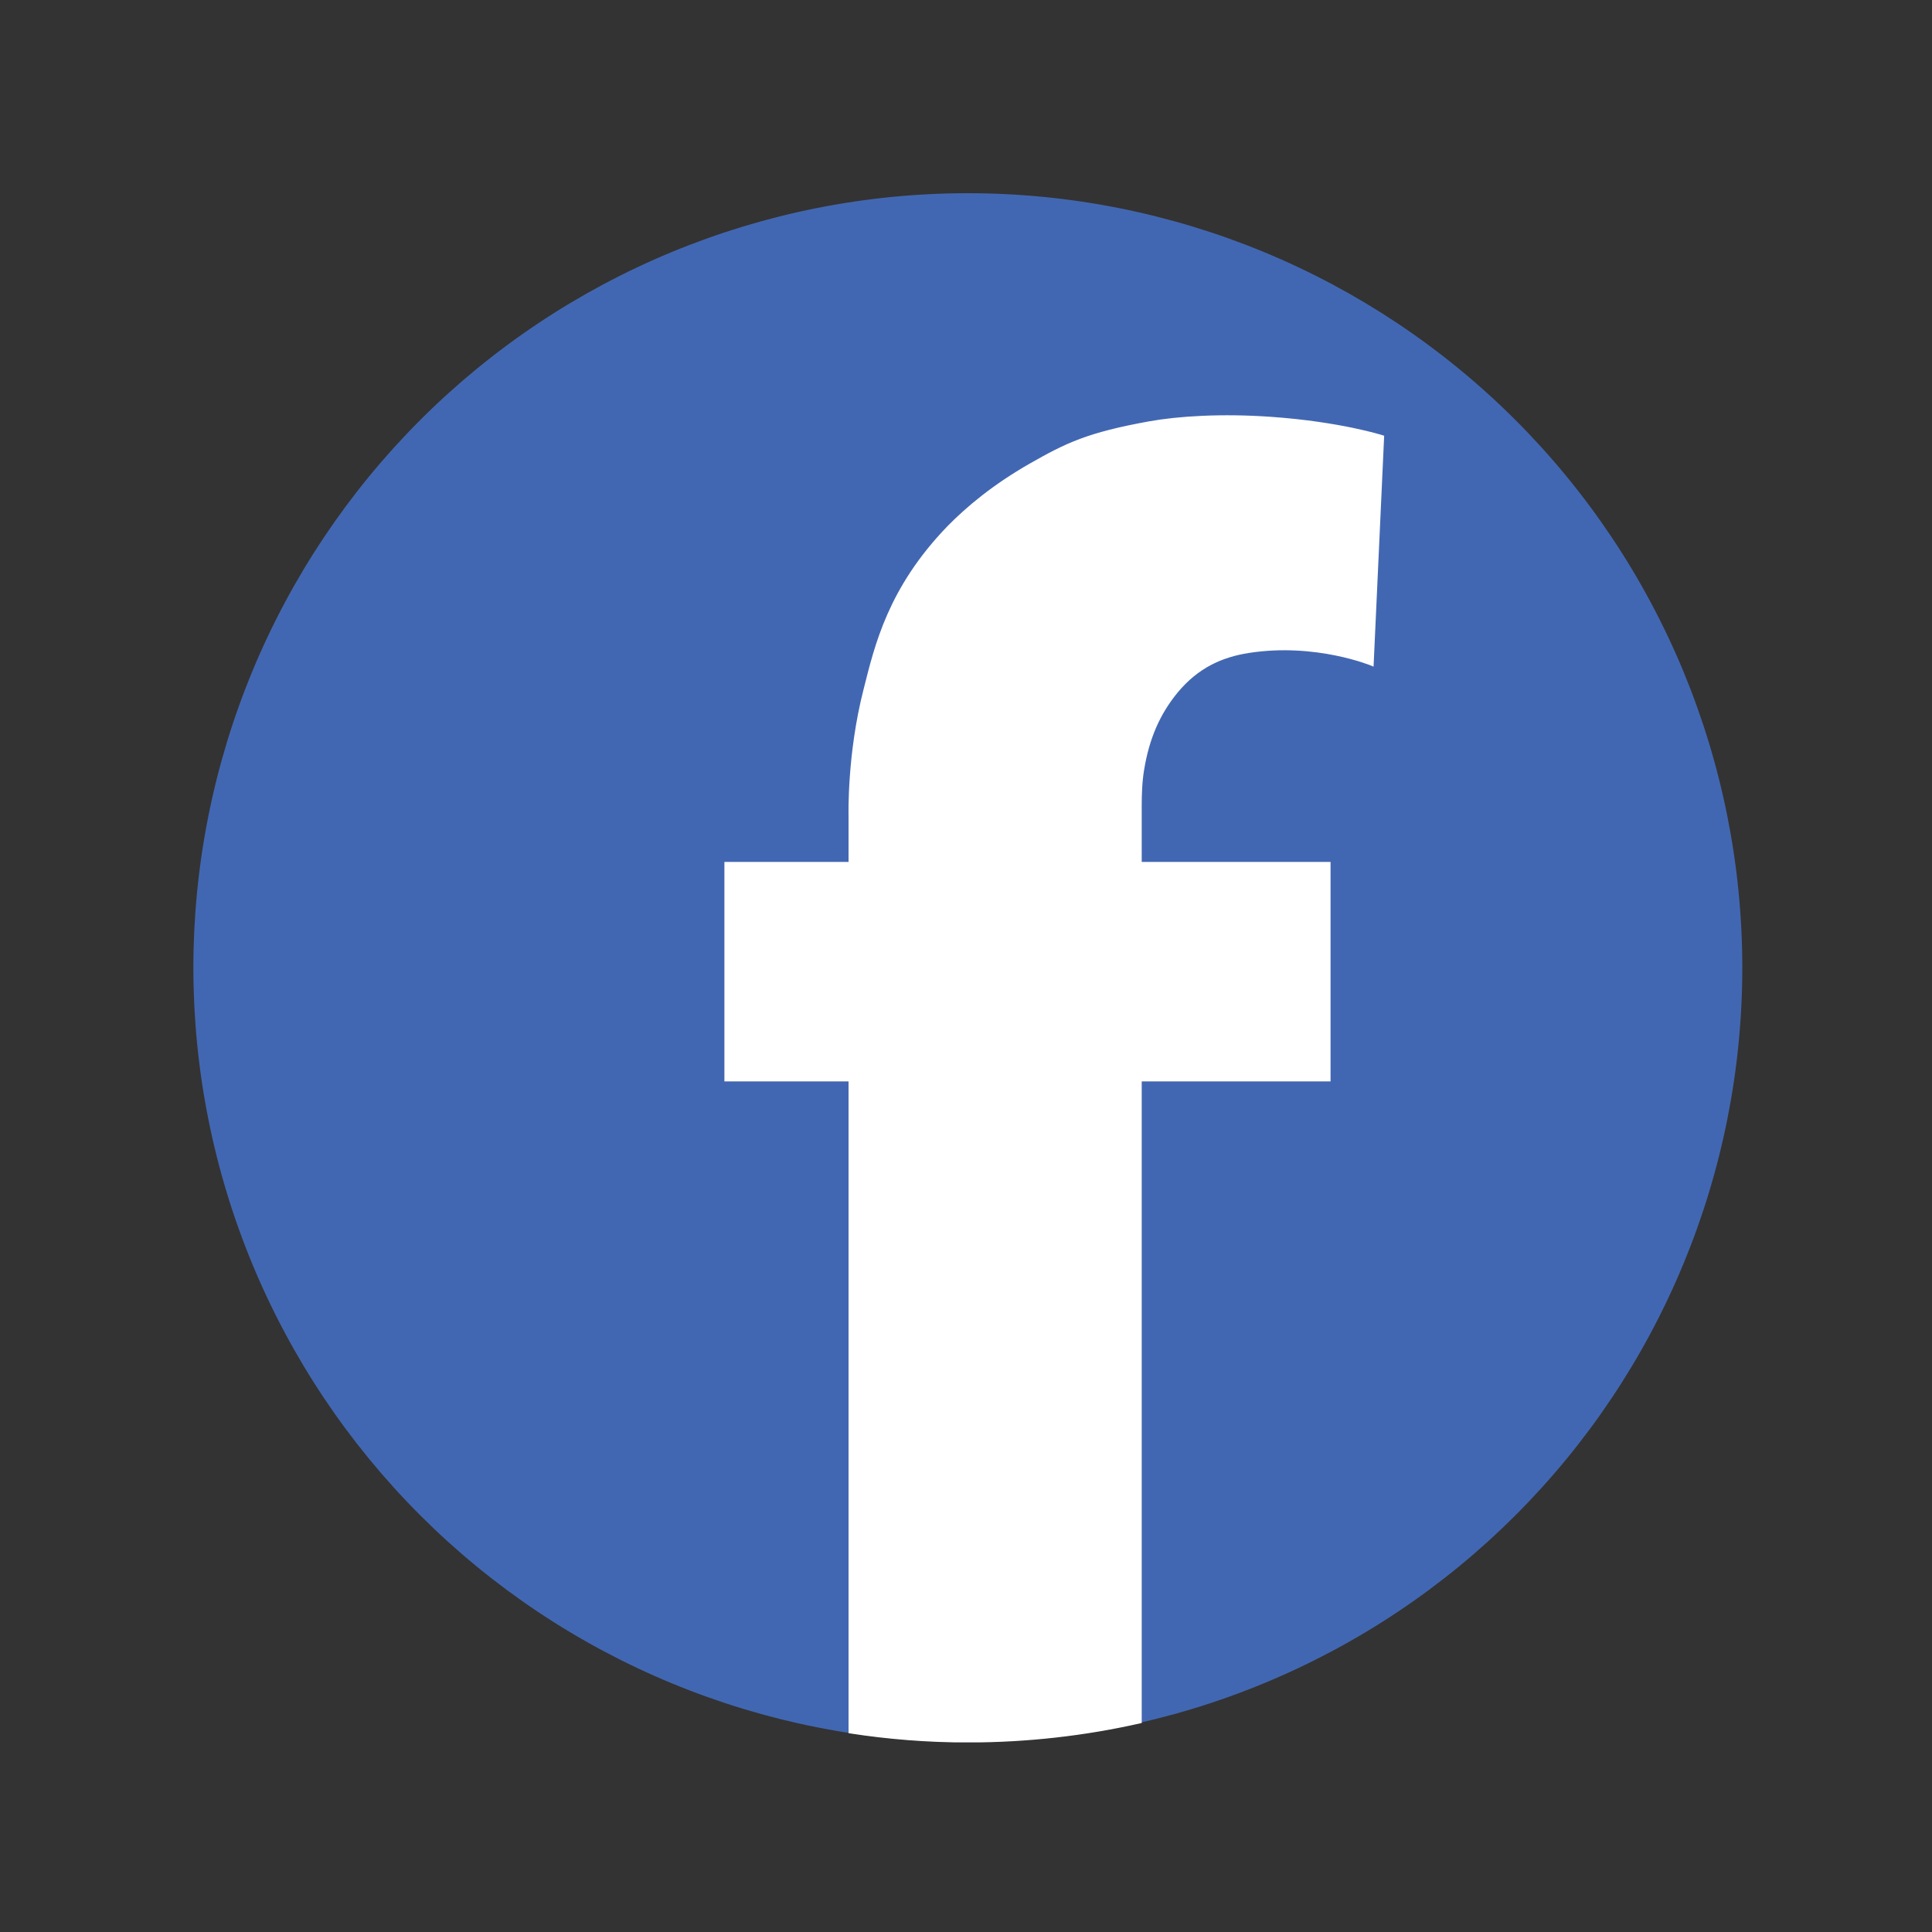
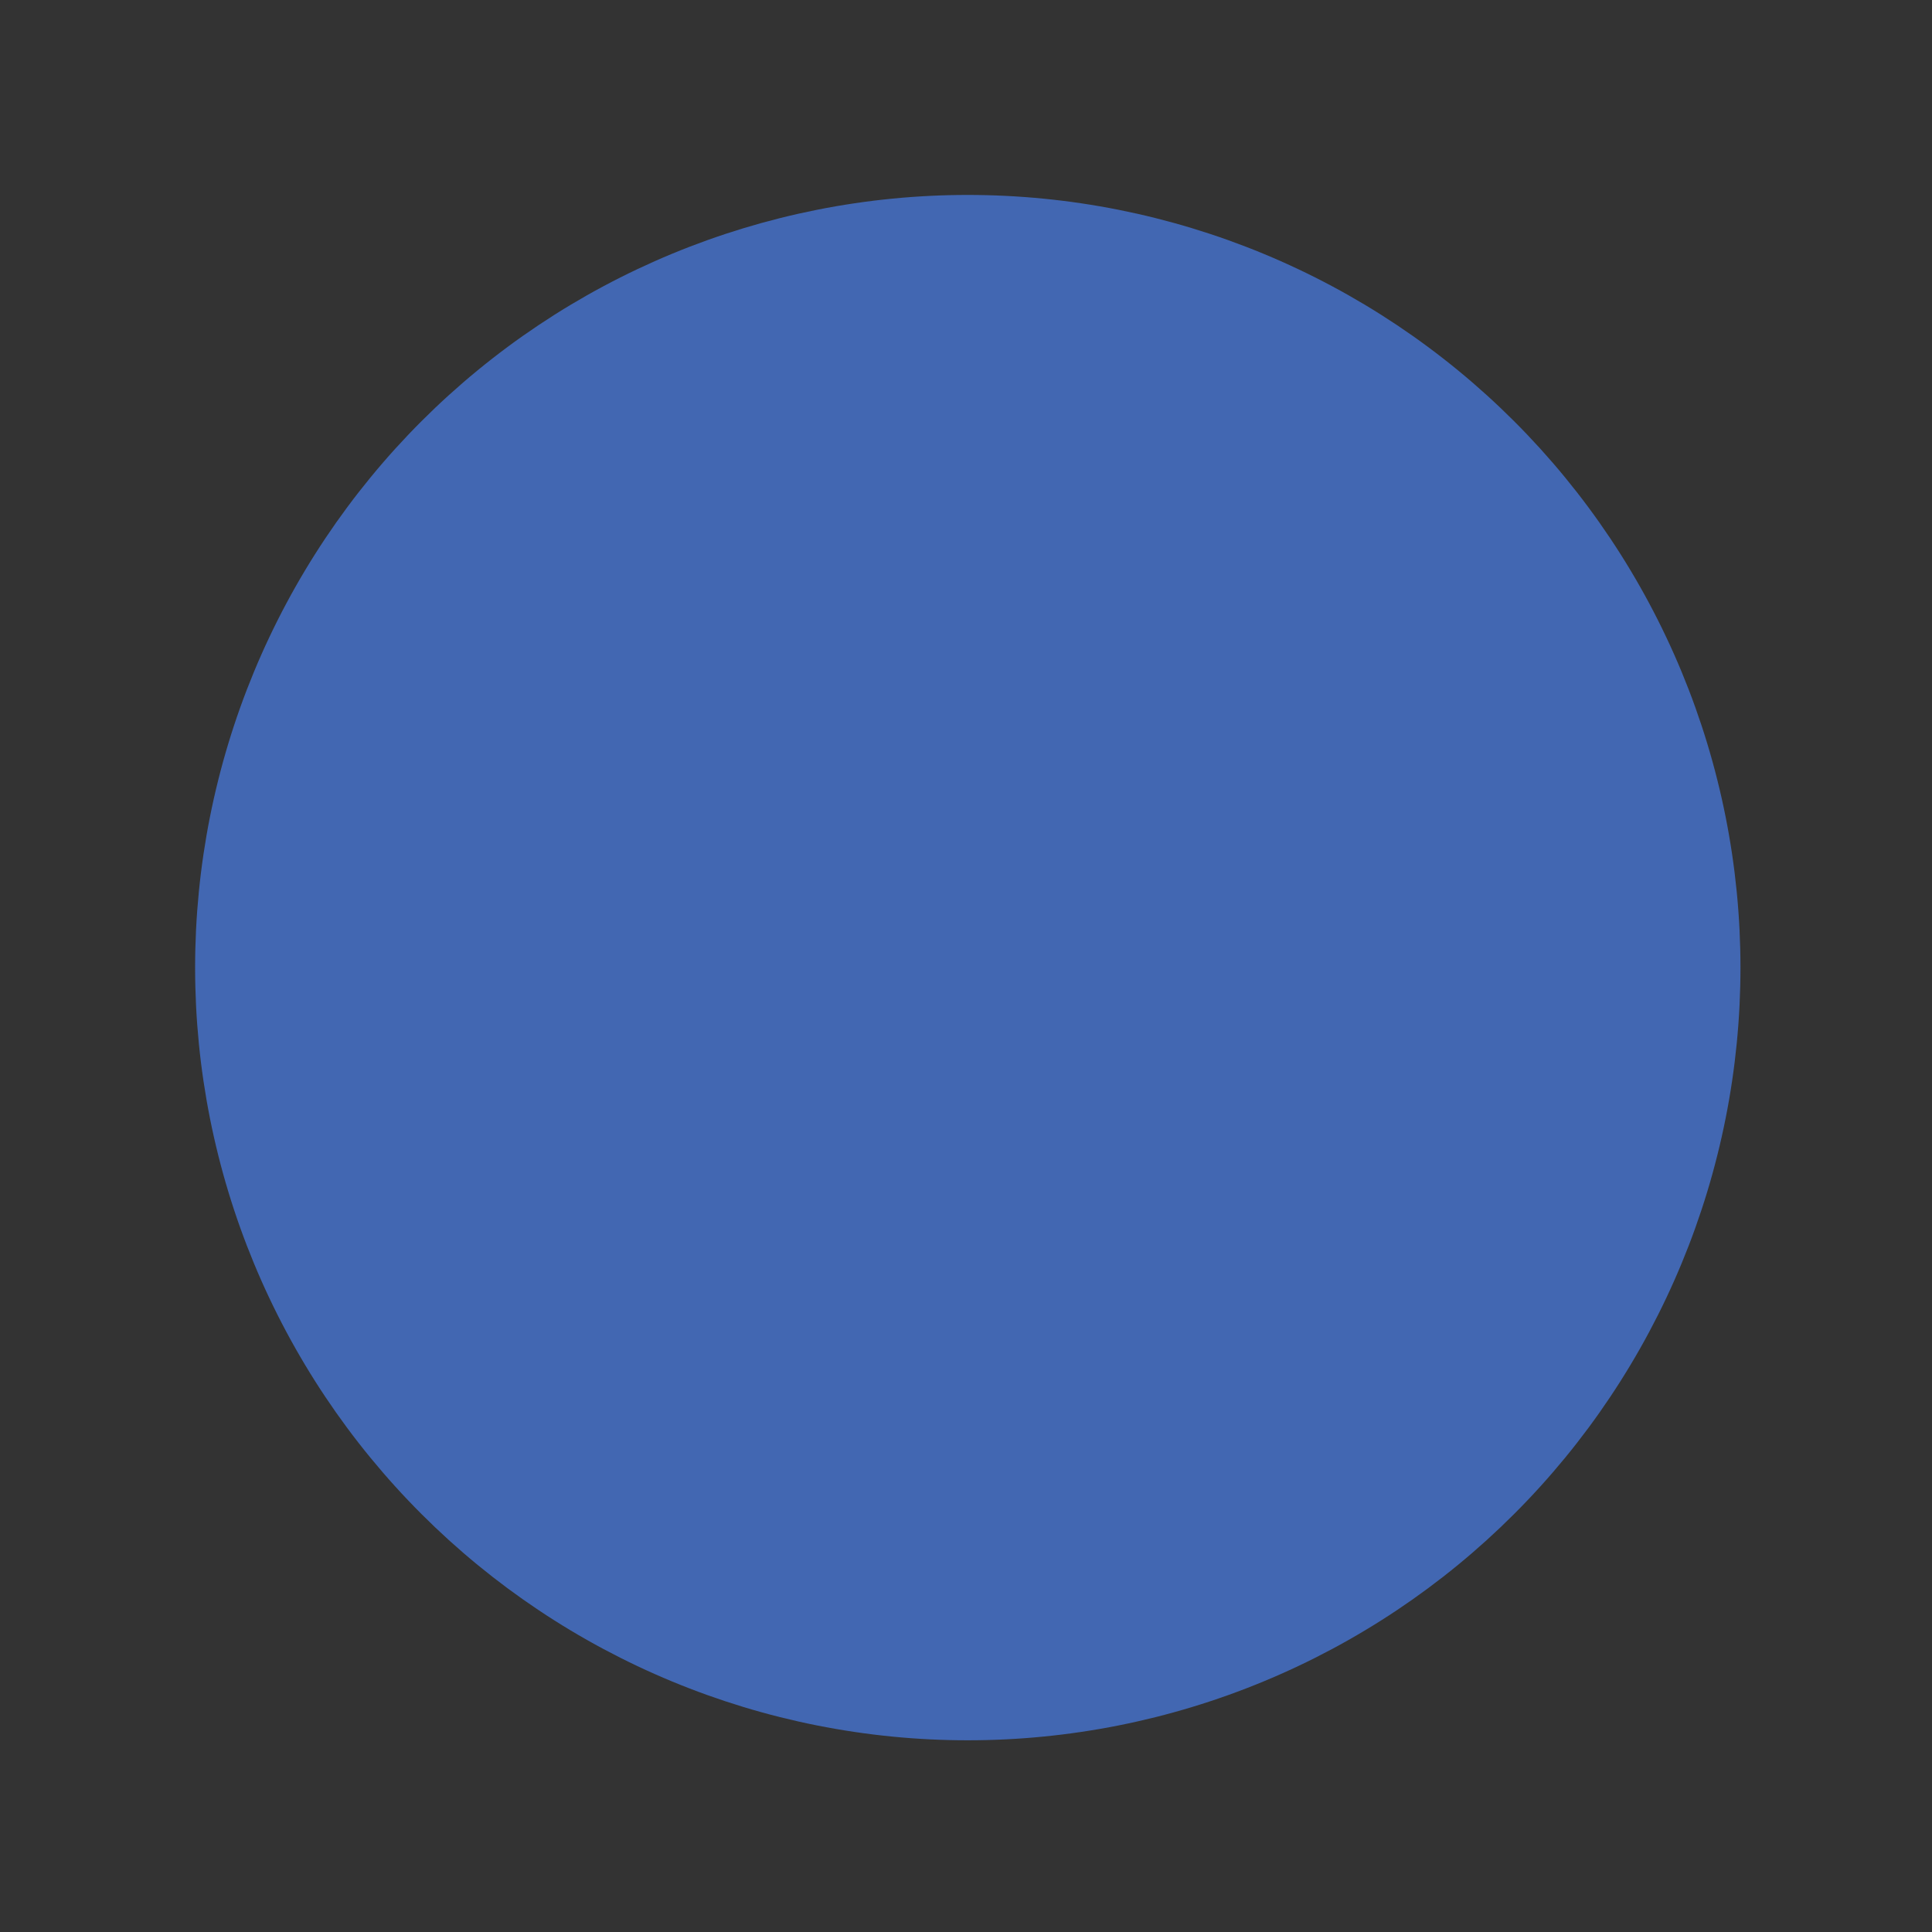
<svg xmlns="http://www.w3.org/2000/svg" width="1080" viewBox="0 0 810 810" height="1080" preserveAspectRatio="xMidYMid meet">
  <rect x="0" y="0" width="810" height="810" fill="#333333" stroke="none" />
  <defs>
    <clipPath id="c44ff13574">
-       <path d="M 81 81 L 730.5 81 L 730.5 730.5 L 81 730.5 Z M 81 81 " clip-rule="nonzero" />
-     </clipPath>
+       </clipPath>
    <clipPath id="0d0020a1cc">
-       <path d="M 283 154 L 601 154 L 601 730.5 L 283 730.5 Z M 283 154 " clip-rule="nonzero" />
-     </clipPath>
+       </clipPath>
  </defs>
  <path fill="#4267b2" d="M 729.699 405.676 C 729.699 410.98 729.566 416.277 729.309 421.574 C 729.047 426.867 728.656 432.152 728.137 437.43 C 727.617 442.707 726.969 447.965 726.191 453.211 C 725.414 458.453 724.508 463.676 723.473 468.875 C 722.438 474.074 721.277 479.246 719.988 484.391 C 718.703 489.531 717.289 494.641 715.75 499.715 C 714.211 504.789 712.547 509.82 710.762 514.812 C 708.977 519.805 707.066 524.75 705.039 529.648 C 703.012 534.543 700.863 539.391 698.594 544.184 C 696.328 548.977 693.945 553.711 691.445 558.387 C 688.949 563.062 686.336 567.672 683.609 572.219 C 680.883 576.766 678.047 581.246 675.102 585.652 C 672.156 590.062 669.105 594.395 665.949 598.652 C 662.789 602.91 659.527 607.09 656.164 611.188 C 652.801 615.285 649.34 619.301 645.781 623.227 C 642.219 627.156 638.566 630.996 634.816 634.742 C 631.066 638.492 627.227 642.145 623.301 645.707 C 619.371 649.266 615.359 652.73 611.262 656.094 C 607.164 659.457 602.984 662.715 598.727 665.875 C 594.469 669.031 590.133 672.086 585.727 675.031 C 581.316 677.977 576.84 680.812 572.293 683.535 C 567.746 686.262 563.133 688.875 558.457 691.375 C 553.781 693.871 549.047 696.258 544.254 698.523 C 539.465 700.789 534.617 702.938 529.719 704.965 C 524.82 706.996 519.875 708.902 514.883 710.688 C 509.895 712.473 504.859 714.137 499.785 715.676 C 494.715 717.215 489.605 718.629 484.465 719.918 C 479.32 721.203 474.148 722.367 468.949 723.402 C 463.75 724.434 458.527 725.34 453.281 726.117 C 448.039 726.898 442.777 727.547 437.504 728.066 C 432.227 728.586 426.941 728.977 421.645 729.234 C 416.352 729.496 411.051 729.625 405.75 729.625 C 400.449 729.625 395.148 729.496 389.855 729.234 C 384.559 728.977 379.273 728.586 373.996 728.066 C 368.723 727.547 363.461 726.898 358.219 726.117 C 352.973 725.34 347.75 724.434 342.551 723.402 C 337.352 722.367 332.18 721.203 327.035 719.918 C 321.895 718.629 316.785 717.215 311.711 715.676 C 306.641 714.137 301.605 712.473 296.613 710.688 C 291.625 708.902 286.68 706.996 281.781 704.965 C 276.883 702.938 272.035 700.789 267.246 698.523 C 262.453 696.258 257.719 693.871 253.043 691.375 C 248.367 688.875 243.754 686.262 239.207 683.535 C 234.66 680.812 230.184 677.977 225.773 675.031 C 221.367 672.086 217.031 669.031 212.773 665.875 C 208.516 662.715 204.336 659.457 200.238 656.094 C 196.141 652.73 192.129 649.266 188.199 645.707 C 184.27 642.145 180.434 638.492 176.684 634.742 C 172.934 630.992 169.281 627.156 165.719 623.227 C 162.16 619.301 158.699 615.285 155.336 611.188 C 151.973 607.09 148.711 602.91 145.551 598.652 C 142.395 594.395 139.344 590.062 136.398 585.652 C 133.453 581.246 130.617 576.766 127.891 572.219 C 125.164 567.672 122.551 563.062 120.055 558.387 C 117.555 553.711 115.172 548.977 112.906 544.184 C 110.637 539.391 108.488 534.543 106.461 529.648 C 104.434 524.75 102.523 519.805 100.738 514.812 C 98.953 509.82 97.289 504.789 95.75 499.715 C 94.211 494.641 92.797 489.531 91.512 484.391 C 90.223 479.246 89.062 474.074 88.027 468.875 C 86.992 463.676 86.086 458.453 85.309 453.211 C 84.531 447.965 83.883 442.707 83.363 437.43 C 82.844 432.152 82.453 426.867 82.191 421.574 C 81.934 416.277 81.801 410.98 81.801 405.676 C 81.801 400.375 81.934 395.078 82.191 389.781 C 82.453 384.488 82.844 379.199 83.363 373.926 C 83.883 368.648 84.531 363.387 85.309 358.145 C 86.086 352.898 86.992 347.68 88.027 342.477 C 89.062 337.277 90.223 332.105 91.512 326.965 C 92.797 321.82 94.211 316.715 95.75 311.641 C 97.289 306.566 98.953 301.535 100.738 296.543 C 102.523 291.551 104.434 286.605 106.461 281.707 C 108.488 276.809 110.637 271.965 112.906 267.172 C 115.172 262.379 117.555 257.645 120.055 252.969 C 122.551 248.293 125.164 243.684 127.891 239.133 C 130.617 234.586 133.453 230.109 136.398 225.699 C 139.344 221.293 142.395 216.961 145.551 212.703 C 148.711 208.441 151.973 204.266 155.336 200.168 C 158.699 196.066 162.16 192.055 165.719 188.125 C 169.281 184.199 172.934 180.359 176.684 176.609 C 180.434 172.863 184.27 169.207 188.199 165.648 C 192.129 162.086 196.141 158.625 200.238 155.262 C 204.336 151.898 208.516 148.637 212.773 145.48 C 217.031 142.32 221.367 139.27 225.773 136.324 C 230.184 133.379 234.66 130.543 239.207 127.816 C 243.754 125.094 248.367 122.48 253.043 119.98 C 257.719 117.48 262.453 115.098 267.246 112.832 C 272.035 110.566 276.883 108.418 281.781 106.387 C 286.68 104.359 291.625 102.453 296.613 100.664 C 301.605 98.879 306.641 97.219 311.711 95.68 C 316.785 94.141 321.895 92.727 327.035 91.438 C 332.18 90.148 337.352 88.988 342.551 87.953 C 347.75 86.918 352.973 86.012 358.219 85.234 C 363.461 84.457 368.723 83.809 373.996 83.289 C 379.273 82.77 384.559 82.379 389.855 82.121 C 395.148 81.859 400.449 81.73 405.75 81.73 C 411.051 81.73 416.352 81.859 421.645 82.121 C 426.941 82.379 432.227 82.77 437.504 83.289 C 442.777 83.809 448.039 84.457 453.281 85.234 C 458.527 86.012 463.75 86.918 468.949 87.953 C 474.148 88.988 479.32 90.148 484.465 91.438 C 489.605 92.727 494.715 94.141 499.785 95.68 C 504.859 97.219 509.895 98.879 514.883 100.664 C 519.875 102.453 524.82 104.359 529.719 106.387 C 534.617 108.418 539.465 110.566 544.254 112.832 C 549.047 115.098 553.781 117.48 558.457 119.98 C 563.133 122.48 567.746 125.094 572.293 127.816 C 576.84 130.543 581.316 133.379 585.727 136.324 C 590.133 139.27 594.469 142.32 598.727 145.48 C 602.984 148.637 607.164 151.898 611.262 155.262 C 615.359 158.625 619.371 162.086 623.301 165.648 C 627.227 169.207 631.066 172.863 634.816 176.609 C 638.566 180.359 642.219 184.199 645.781 188.125 C 649.34 192.055 652.801 196.066 656.164 200.168 C 659.527 204.266 662.789 208.441 665.949 212.703 C 669.105 216.961 672.156 221.293 675.102 225.699 C 678.047 230.109 680.883 234.586 683.609 239.133 C 686.336 243.684 688.949 248.293 691.445 252.969 C 693.945 257.645 696.328 262.379 698.594 267.172 C 700.863 271.965 703.012 276.809 705.039 281.707 C 707.066 286.605 708.977 291.551 710.762 296.543 C 712.547 301.535 714.211 306.566 715.75 311.641 C 717.289 316.715 718.703 321.82 719.988 326.965 C 721.277 332.105 722.438 337.277 723.473 342.477 C 724.508 347.68 725.414 352.898 726.191 358.145 C 726.969 363.387 727.617 368.648 728.137 373.926 C 728.656 379.199 729.047 384.488 729.309 389.781 C 729.566 395.078 729.699 400.375 729.699 405.676 Z M 729.699 405.676 " fill-opacity="1" fill-rule="nonzero" />
  <g clip-path="url(#c44ff13574)">
-     <path stroke-linecap="butt" transform="matrix(1.458, 0, 0, 1.458, 55.122, 63.651)" fill="none" stroke-linejoin="miter" d="M 462.701 234.599 C 462.701 238.238 462.61 241.871 462.433 245.504 C 462.253 249.135 461.985 252.76 461.629 256.379 C 461.273 259.999 460.828 263.606 460.295 267.204 C 459.762 270.8 459.14 274.382 458.43 277.948 C 457.72 281.514 456.924 285.062 456.04 288.591 C 455.158 292.117 454.188 295.621 453.133 299.102 C 452.077 302.582 450.936 306.033 449.711 309.457 C 448.487 312.882 447.177 316.274 445.786 319.633 C 444.395 322.991 442.922 326.316 441.365 329.603 C 439.811 332.891 438.177 336.138 436.462 339.345 C 434.75 342.553 432.957 345.714 431.087 348.833 C 429.217 351.952 427.272 355.025 425.252 358.047 C 423.231 361.072 421.139 364.044 418.974 366.964 C 416.806 369.885 414.569 372.751 412.262 375.562 C 409.955 378.373 407.581 381.127 405.14 383.82 C 402.697 386.515 400.192 389.149 397.619 391.719 C 395.047 394.291 392.414 396.796 389.721 399.239 C 387.025 401.68 384.274 404.057 381.463 406.364 C 378.652 408.671 375.786 410.905 372.865 413.073 C 369.945 415.238 366.97 417.333 363.948 419.353 C 360.923 421.374 357.853 423.319 354.734 425.186 C 351.615 427.056 348.451 428.849 345.244 430.564 C 342.036 432.276 338.789 433.913 335.502 435.467 C 332.217 437.021 328.892 438.495 325.532 439.885 C 322.172 441.278 318.78 442.586 315.356 443.81 C 311.934 445.035 308.48 446.176 305 447.232 C 301.522 448.288 298.018 449.257 294.491 450.142 C 290.963 451.023 287.415 451.822 283.849 452.532 C 280.283 453.239 276.701 453.861 273.102 454.394 C 269.507 454.93 265.898 455.374 262.28 455.731 C 258.661 456.087 255.035 456.355 251.402 456.532 C 247.772 456.711 244.136 456.8 240.5 456.8 C 236.864 456.8 233.228 456.711 229.598 456.532 C 225.965 456.355 222.339 456.087 218.72 455.731 C 215.103 455.374 211.493 454.93 207.898 454.394 C 204.299 453.861 200.717 453.239 197.151 452.532 C 193.585 451.822 190.037 451.023 186.509 450.142 C 182.983 449.257 179.478 448.288 175.997 447.232 C 172.52 446.176 169.066 445.035 165.642 443.81 C 162.22 442.586 158.828 441.278 155.468 439.885 C 152.108 438.495 148.783 437.021 145.498 435.467 C 142.211 433.913 138.964 432.276 135.756 430.564 C 132.549 428.849 129.385 427.056 126.266 425.186 C 123.147 423.319 120.077 421.374 117.052 419.353 C 114.03 417.333 111.056 415.238 108.135 413.073 C 105.215 410.905 102.348 408.671 99.537 406.364 C 96.726 404.057 93.975 401.68 91.279 399.239 C 88.584 396.796 85.953 394.291 83.381 391.719 C 80.808 389.146 78.303 386.515 75.86 383.82 C 73.419 381.127 71.045 378.373 68.738 375.562 C 66.431 372.751 64.194 369.885 62.026 366.964 C 59.861 364.044 57.769 361.072 55.748 358.047 C 53.728 355.025 51.783 351.952 49.913 348.833 C 48.043 345.714 46.25 342.553 44.538 339.345 C 42.823 336.138 41.189 332.891 39.635 329.603 C 38.078 326.316 36.605 322.991 35.214 319.633 C 33.823 316.274 32.513 312.882 31.289 309.457 C 30.064 306.033 28.923 302.582 27.867 299.102 C 26.812 295.621 25.842 292.117 24.96 288.591 C 24.076 285.062 23.28 281.514 22.57 277.948 C 21.86 274.382 21.239 270.8 20.705 267.204 C 20.172 263.606 19.727 259.999 19.371 256.379 C 19.015 252.76 18.747 249.135 18.567 245.504 C 18.39 241.871 18.299 238.238 18.299 234.599 C 18.299 230.963 18.39 227.33 18.567 223.697 C 18.747 220.066 19.015 216.439 19.371 212.821 C 19.727 209.202 20.172 205.593 20.705 201.997 C 21.239 198.398 21.86 194.819 22.57 191.25 C 23.28 187.684 24.076 184.136 24.96 180.61 C 25.842 177.082 26.812 173.58 27.867 170.099 C 28.923 166.619 30.064 163.168 31.289 159.744 C 32.513 156.319 33.823 152.927 35.214 149.567 C 36.605 146.208 38.078 142.885 39.635 139.598 C 41.189 136.31 42.823 133.063 44.538 129.855 C 46.25 126.648 48.043 123.487 49.913 120.365 C 51.783 117.246 53.728 114.176 55.748 111.151 C 57.769 108.129 59.861 105.157 62.026 102.237 C 64.194 99.314 66.431 96.449 68.738 93.639 C 71.045 90.825 73.419 88.074 75.86 85.378 C 78.303 82.686 80.808 80.052 83.381 77.48 C 85.953 74.91 88.584 72.402 91.279 69.961 C 93.975 67.518 96.726 65.144 99.537 62.837 C 102.348 60.53 105.215 58.293 108.135 56.128 C 111.056 53.96 114.03 51.868 117.052 49.848 C 120.077 47.827 123.147 45.882 126.266 44.012 C 129.385 42.144 132.549 40.352 135.756 38.637 C 138.964 36.922 142.211 35.288 145.498 33.734 C 148.783 32.18 152.108 30.706 155.468 29.313 C 158.828 27.922 162.22 26.615 165.642 25.388 C 169.066 24.163 172.52 23.025 175.997 21.969 C 179.478 20.913 182.983 19.943 186.509 19.059 C 190.037 18.175 193.585 17.379 197.151 16.669 C 200.717 15.959 204.299 15.338 207.898 14.804 C 211.493 14.271 215.103 13.826 218.72 13.47 C 222.339 13.114 225.965 12.846 229.598 12.669 C 233.228 12.489 236.864 12.401 240.5 12.401 C 244.136 12.401 247.772 12.489 251.402 12.669 C 255.035 12.846 258.661 13.114 262.28 13.47 C 265.898 13.826 269.507 14.271 273.102 14.804 C 276.701 15.338 280.283 15.959 283.849 16.669 C 287.415 17.379 290.963 18.175 294.491 19.059 C 298.018 19.943 301.522 20.913 305 21.969 C 308.48 23.025 311.934 24.163 315.356 25.388 C 318.78 26.615 322.172 27.922 325.532 29.313 C 328.892 30.706 332.217 32.18 335.502 33.734 C 338.789 35.288 342.036 36.922 345.244 38.637 C 348.451 40.352 351.615 42.144 354.734 44.012 C 357.853 45.882 360.923 47.827 363.948 49.848 C 366.97 51.868 369.945 53.96 372.865 56.128 C 375.786 58.293 378.652 60.53 381.463 62.837 C 384.274 65.144 387.025 67.518 389.721 69.961 C 392.414 72.402 395.047 74.91 397.619 77.48 C 400.192 80.052 402.697 82.686 405.14 85.378 C 407.581 88.074 409.955 90.825 412.262 93.639 C 414.569 96.449 416.806 99.314 418.974 102.237 C 421.139 105.157 423.231 108.129 425.252 111.151 C 427.272 114.176 429.217 117.246 431.087 120.365 C 432.957 123.487 434.75 126.648 436.462 129.855 C 438.177 133.063 439.811 136.31 441.365 139.598 C 442.922 142.885 444.395 146.208 445.786 149.567 C 447.177 152.927 448.487 156.319 449.711 159.744 C 450.936 163.168 452.077 166.619 453.133 170.099 C 454.188 173.58 455.158 177.082 456.04 180.61 C 456.924 184.136 457.72 187.684 458.43 191.25 C 459.14 194.819 459.762 198.398 460.295 201.997 C 460.828 205.593 461.273 209.202 461.629 212.821 C 461.985 216.439 462.253 220.066 462.433 223.697 C 462.61 227.33 462.701 230.963 462.701 234.599 Z M 462.701 234.599 " stroke="#4267b2" stroke-width="1" stroke-opacity="1" stroke-miterlimit="10" />
-   </g>
-   <path fill="#ffffff" d="M 481.852 177.367 C 456.047 182.035 447.156 186.406 432.285 194.863 C 416.395 203.902 405.312 213.379 397.73 221.105 C 372.945 246.766 367.406 270.676 362.742 289.191 C 355.742 316.453 356.473 342.113 356.473 342.113 L 356.473 362.086 L 304.426 362.086 L 304.426 452.621 L 356.473 452.621 L 356.473 725.98 C 372.508 728.457 388.984 729.77 405.75 729.77 C 430.535 729.77 454.734 727 477.918 721.754 L 477.918 452.621 L 557.082 452.621 L 557.082 362.086 L 477.918 362.086 L 477.918 342.84 C 477.918 342.84 477.918 339.344 477.918 338.906 C 477.918 338.469 477.918 337.883 477.918 337.445 C 477.918 333.512 478.062 327.68 478.938 322.574 C 481.125 309.309 485.645 298.957 493.227 289.773 C 501.973 279.277 512.176 274.758 523.551 273.008 C 551.688 268.633 575.16 278.402 575.16 278.402 L 579.531 183.199 C 579.531 183.199 561.891 177.516 532.734 175.473 C 512.176 174.016 493.953 175.18 481.852 177.367 Z M 481.852 177.367 " fill-opacity="1" fill-rule="nonzero" />
+     </g>
  <g clip-path="url(#0d0020a1cc)">
-     <path stroke-linecap="butt" transform="matrix(1.458, 0, 0, 1.458, 55.122, 63.651)" fill="none" stroke-linejoin="miter" d="M 292.699 77.999 C 274.999 81.201 268.901 84.199 258.701 90 C 247.801 96.2 240.2 102.7 234.999 108 C 217.999 125.601 214.2 142.001 211 154.701 C 206.199 173.4 206.7 191.001 206.7 191.001 L 206.7 204.7 L 171 204.7 L 171 266.799 L 206.7 266.799 L 206.7 454.3 C 217.699 455.999 229 456.899 240.5 456.899 C 257.5 456.899 274.099 454.999 290.001 451.401 L 290.001 266.799 L 344.301 266.799 L 344.301 204.7 L 290.001 204.7 L 290.001 191.499 C 290.001 191.499 290.001 189.101 290.001 188.801 C 290.001 188.501 290.001 188.099 290.001 187.799 C 290.001 185.101 290.1 181.101 290.7 177.599 C 292.201 168.5 295.301 161.399 300.501 155.1 C 306.5 147.901 313.499 144.801 321.301 143.601 C 340.6 140.6 356.701 147.301 356.701 147.301 L 359.699 82 C 359.699 82 347.599 78.101 327.6 76.7 C 313.499 75.701 301 76.499 292.699 77.999 Z M 292.699 77.999 " stroke="#ffffff" stroke-width="1" stroke-opacity="1" stroke-miterlimit="10" />
-   </g>
+     </g>
</svg>